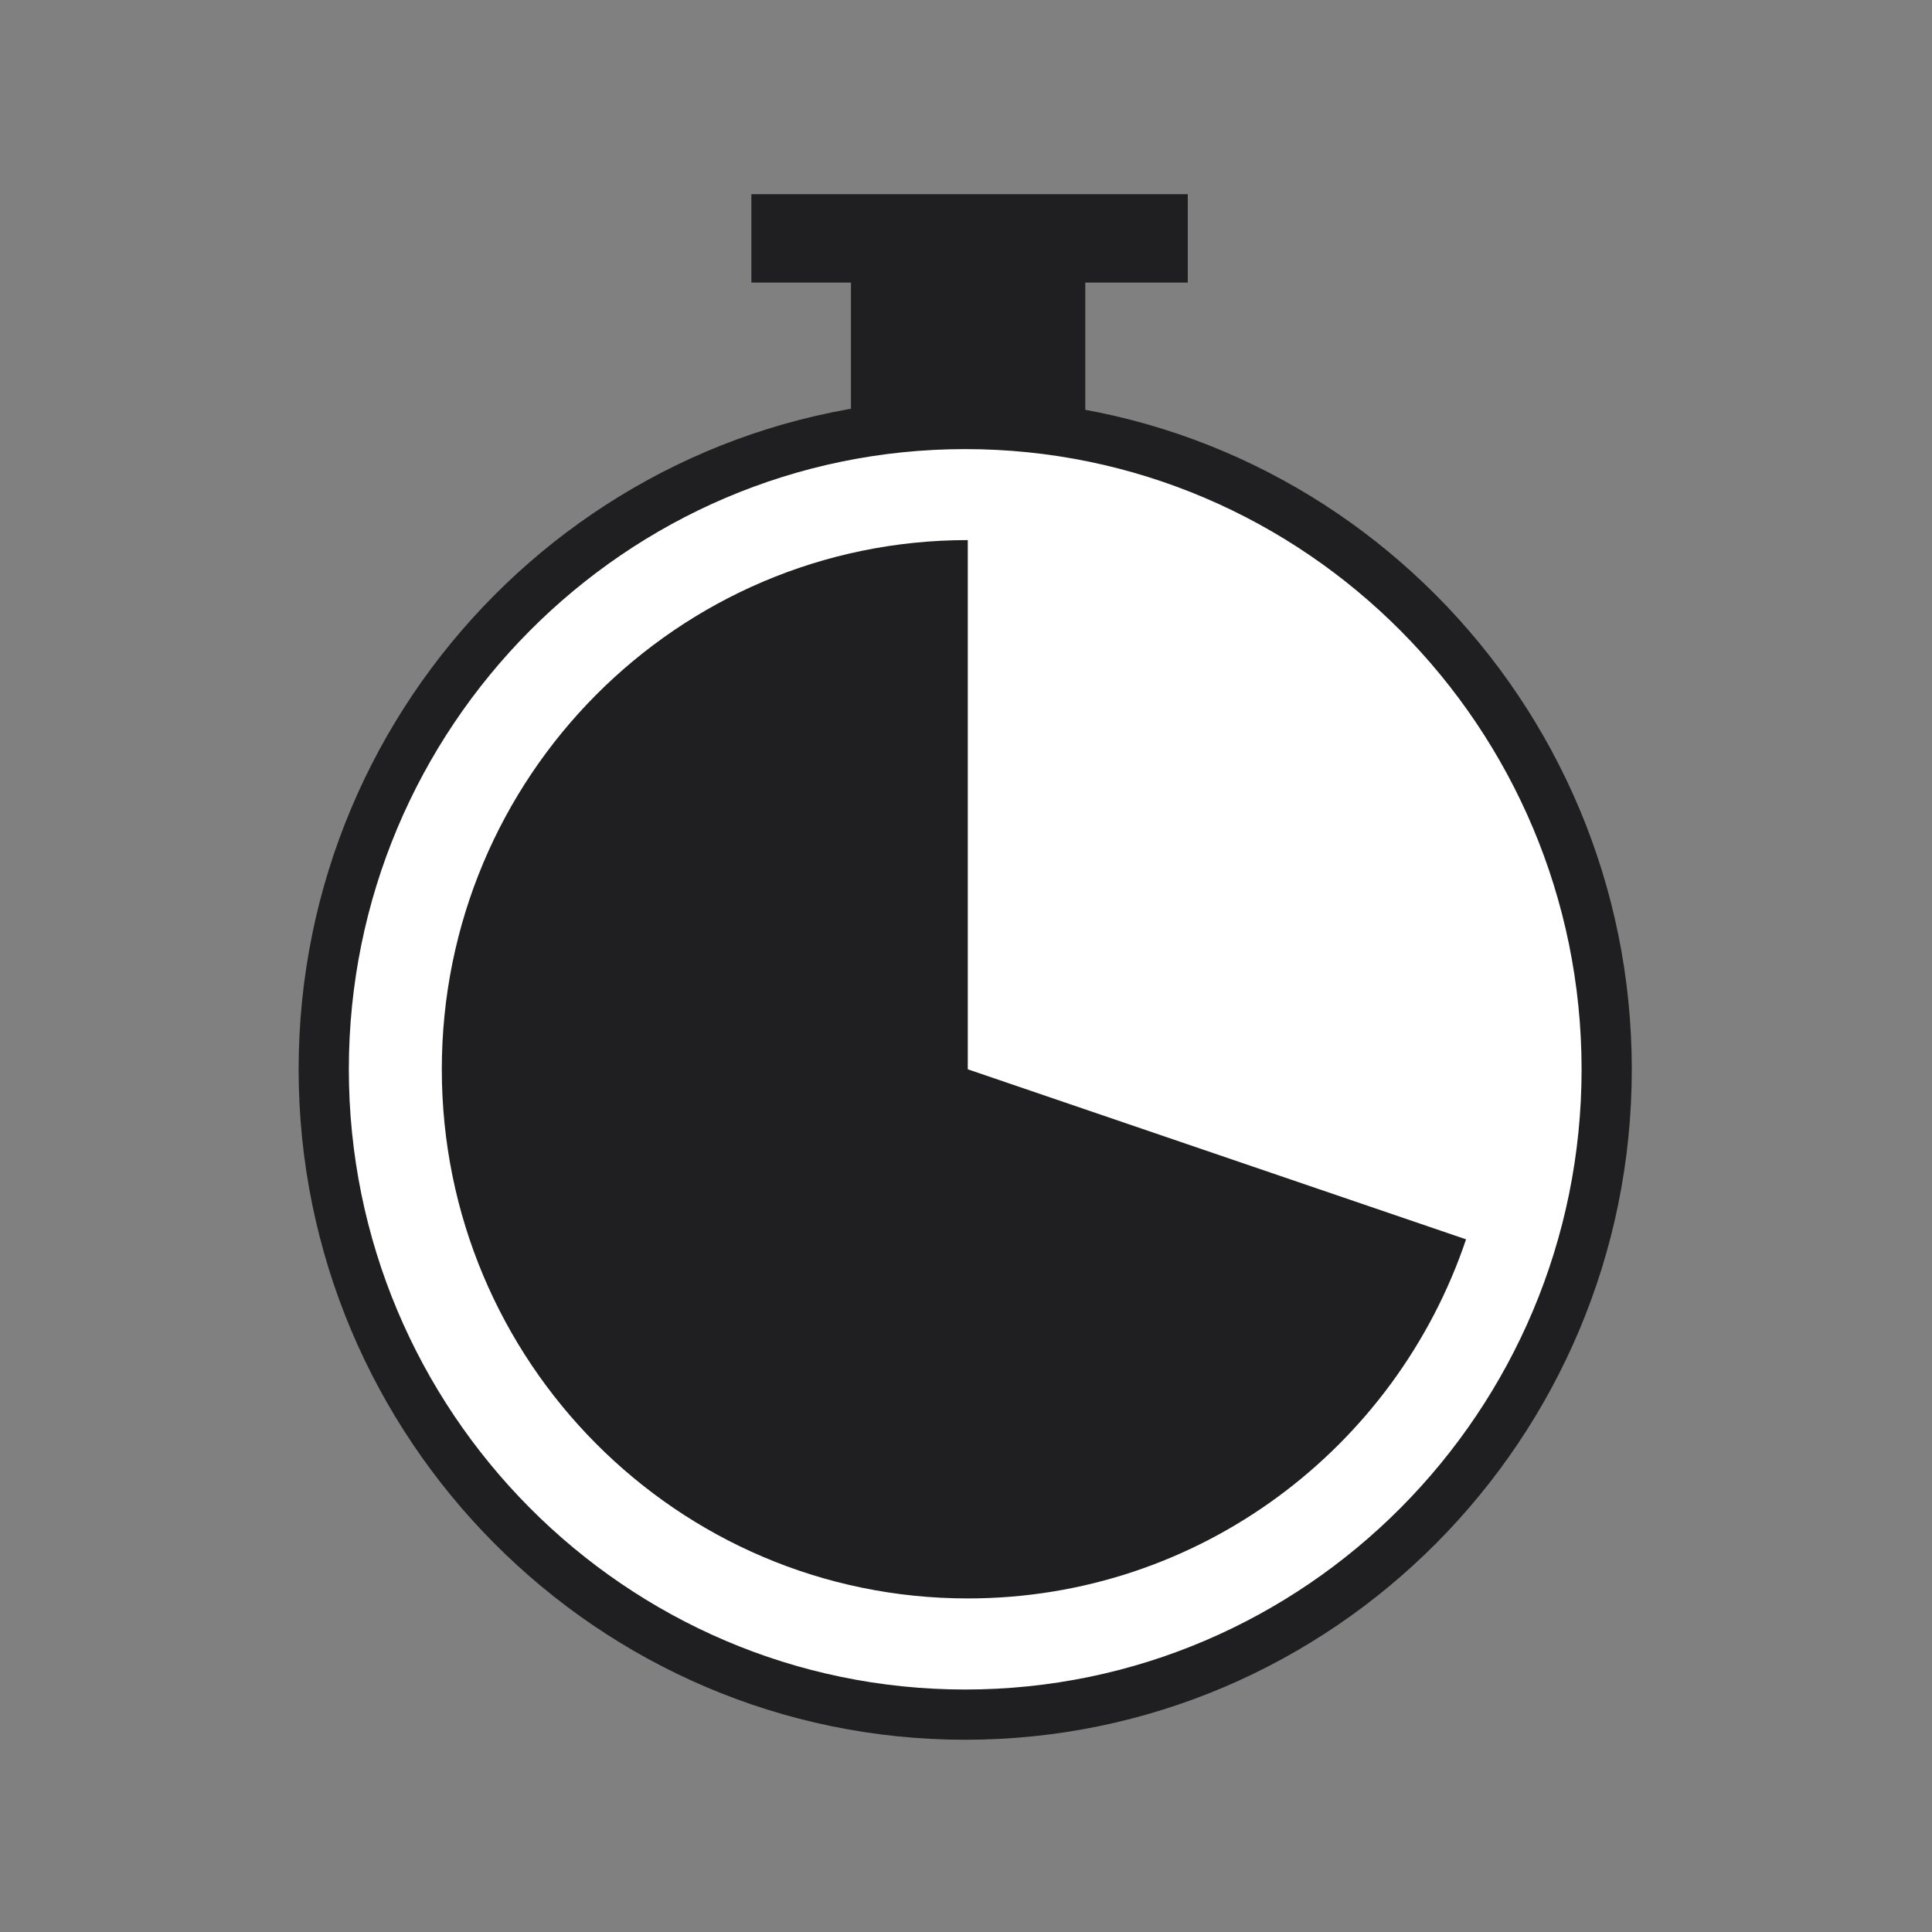
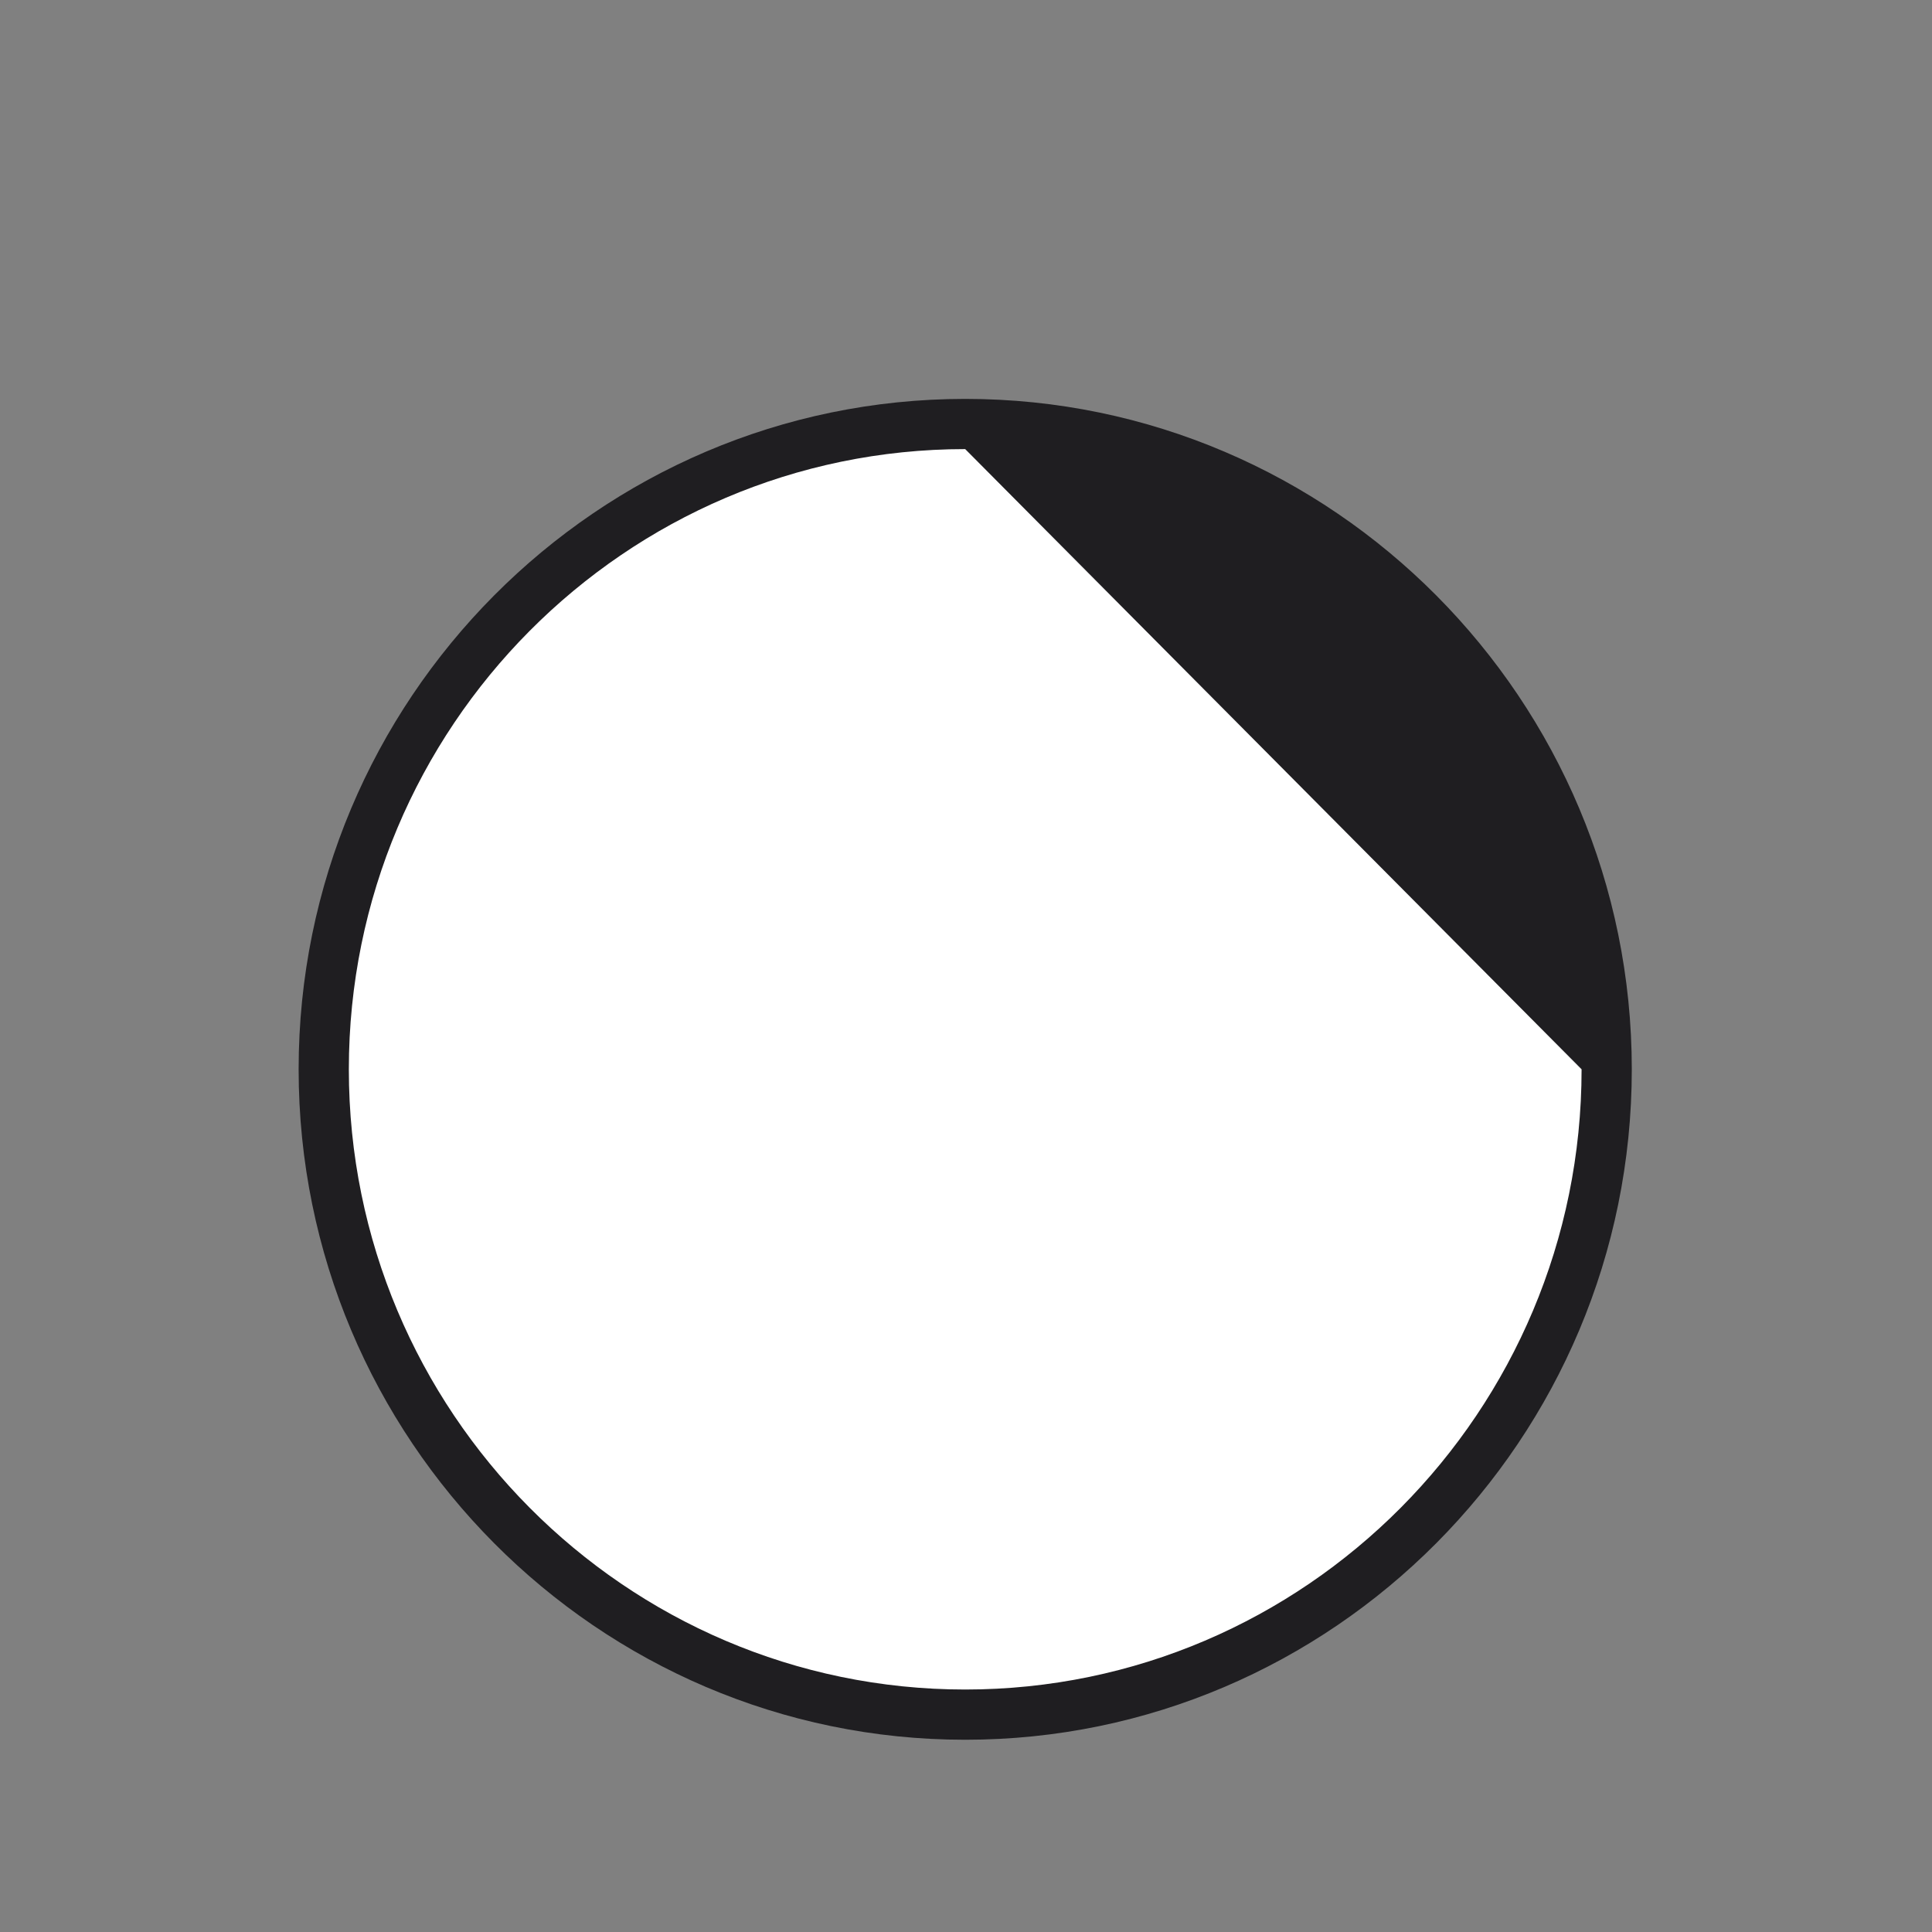
<svg xmlns="http://www.w3.org/2000/svg" version="1.1" id="Livello_1" x="0px" y="0px" width="75px" height="75px" viewBox="0 0 75 75" enable-background="new 0 0 75 75" xml:space="preserve">
  <rect x="0" y="0" width="75" height="75" fill="#808080" stroke="none" />
  <g>
    <ellipse fill="#FFFFFF" cx="37.469" cy="41.51" rx="24.901" ry="25.052" />
-     <path fill="#1F1E21" d="M37.469,67.537c-14.268,0-25.876-11.676-25.876-26.027c0-14.35,11.608-26.025,25.876-26.025   S63.346,27.16,63.346,41.51C63.346,55.861,51.736,67.537,37.469,67.537z M37.469,17.434c-13.193,0-23.927,10.801-23.927,24.076   c0,13.276,10.733,24.077,23.927,24.077c13.194,0,23.928-10.801,23.928-24.077C61.396,28.234,50.662,17.434,37.469,17.434z" />
+     <path fill="#1F1E21" d="M37.469,67.537c-14.268,0-25.876-11.676-25.876-26.027c0-14.35,11.608-26.025,25.876-26.025   S63.346,27.16,63.346,41.51C63.346,55.861,51.736,67.537,37.469,67.537z M37.469,17.434c-13.193,0-23.927,10.801-23.927,24.076   c0,13.276,10.733,24.077,23.927,24.077c13.194,0,23.928-10.801,23.928-24.077z" />
  </g>
-   <path fill="#1F1E21" d="M56.912,48.111c-2.732,8.109-10.359,13.94-19.343,13.94c-11.277,0-20.418-9.196-20.418-20.541  c0-11.348,9.142-20.544,20.418-20.544v20.544L56.912,48.111z" />
-   <rect x="33.034" y="10.396" fill="#1F1E21" width="9.096" height="6.062" />
-   <rect x="29.168" y="7.538" fill="#1F1E21" width="16.941" height="3.432" />
</svg>